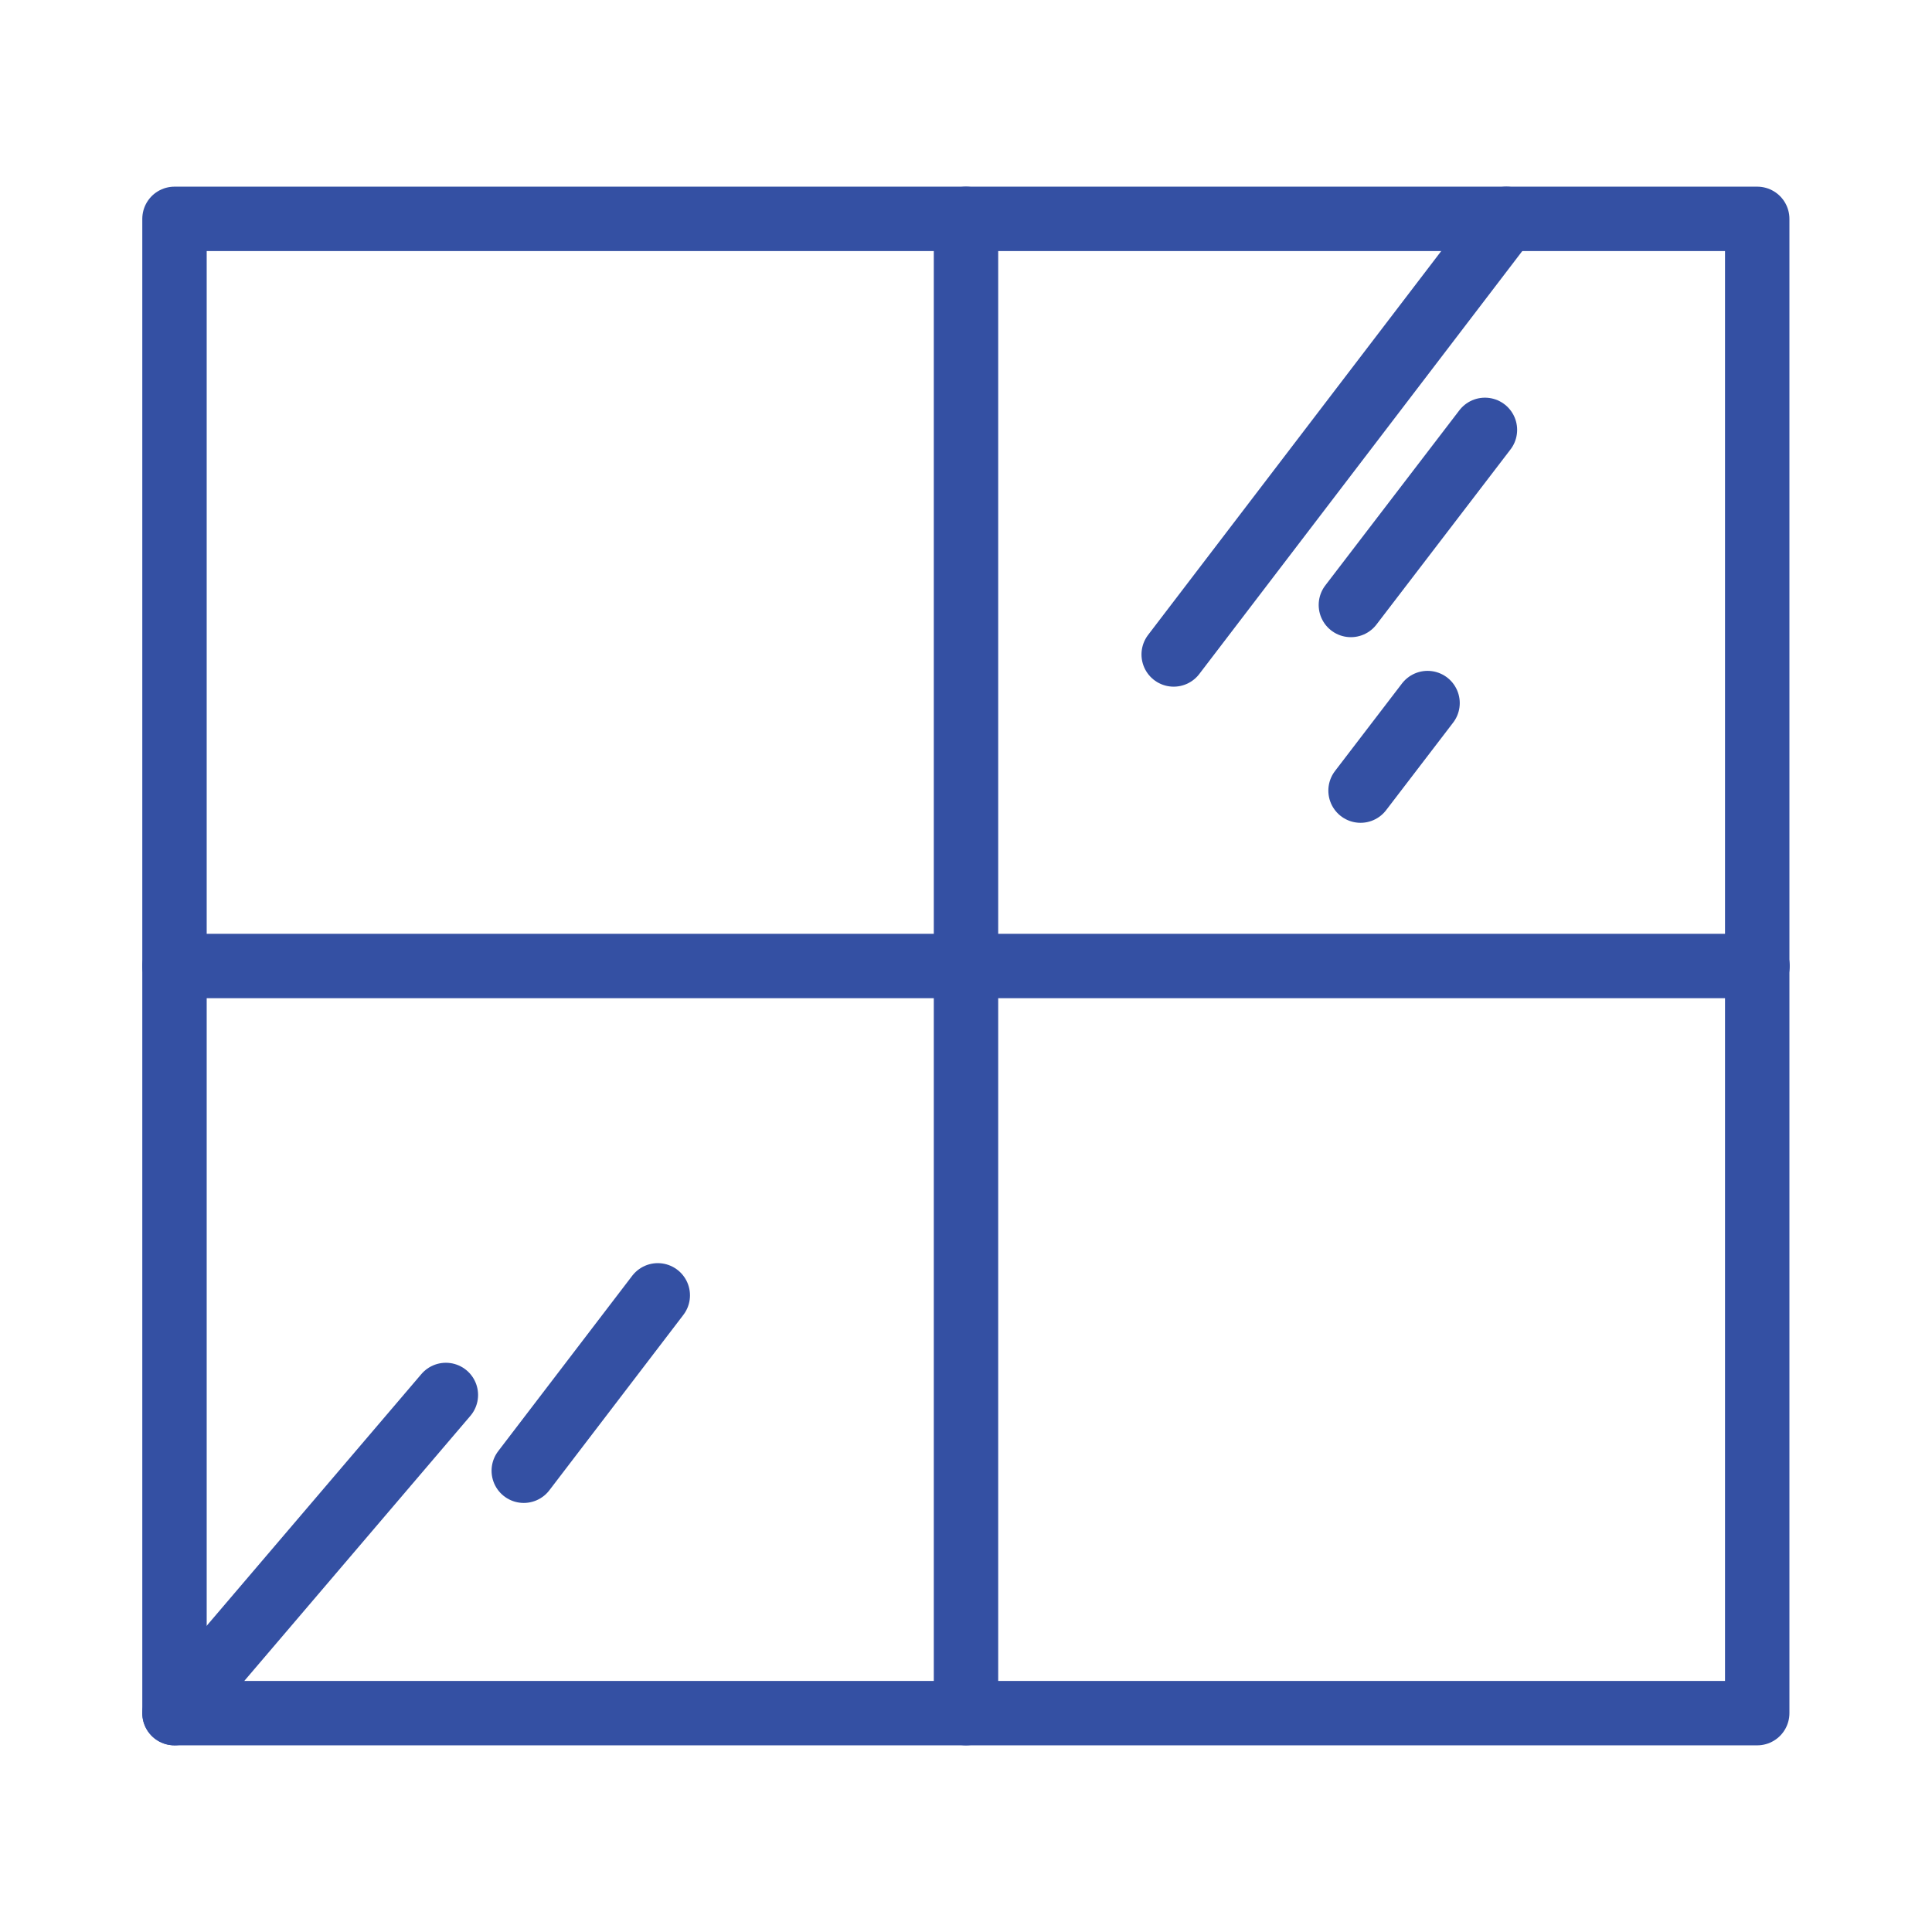
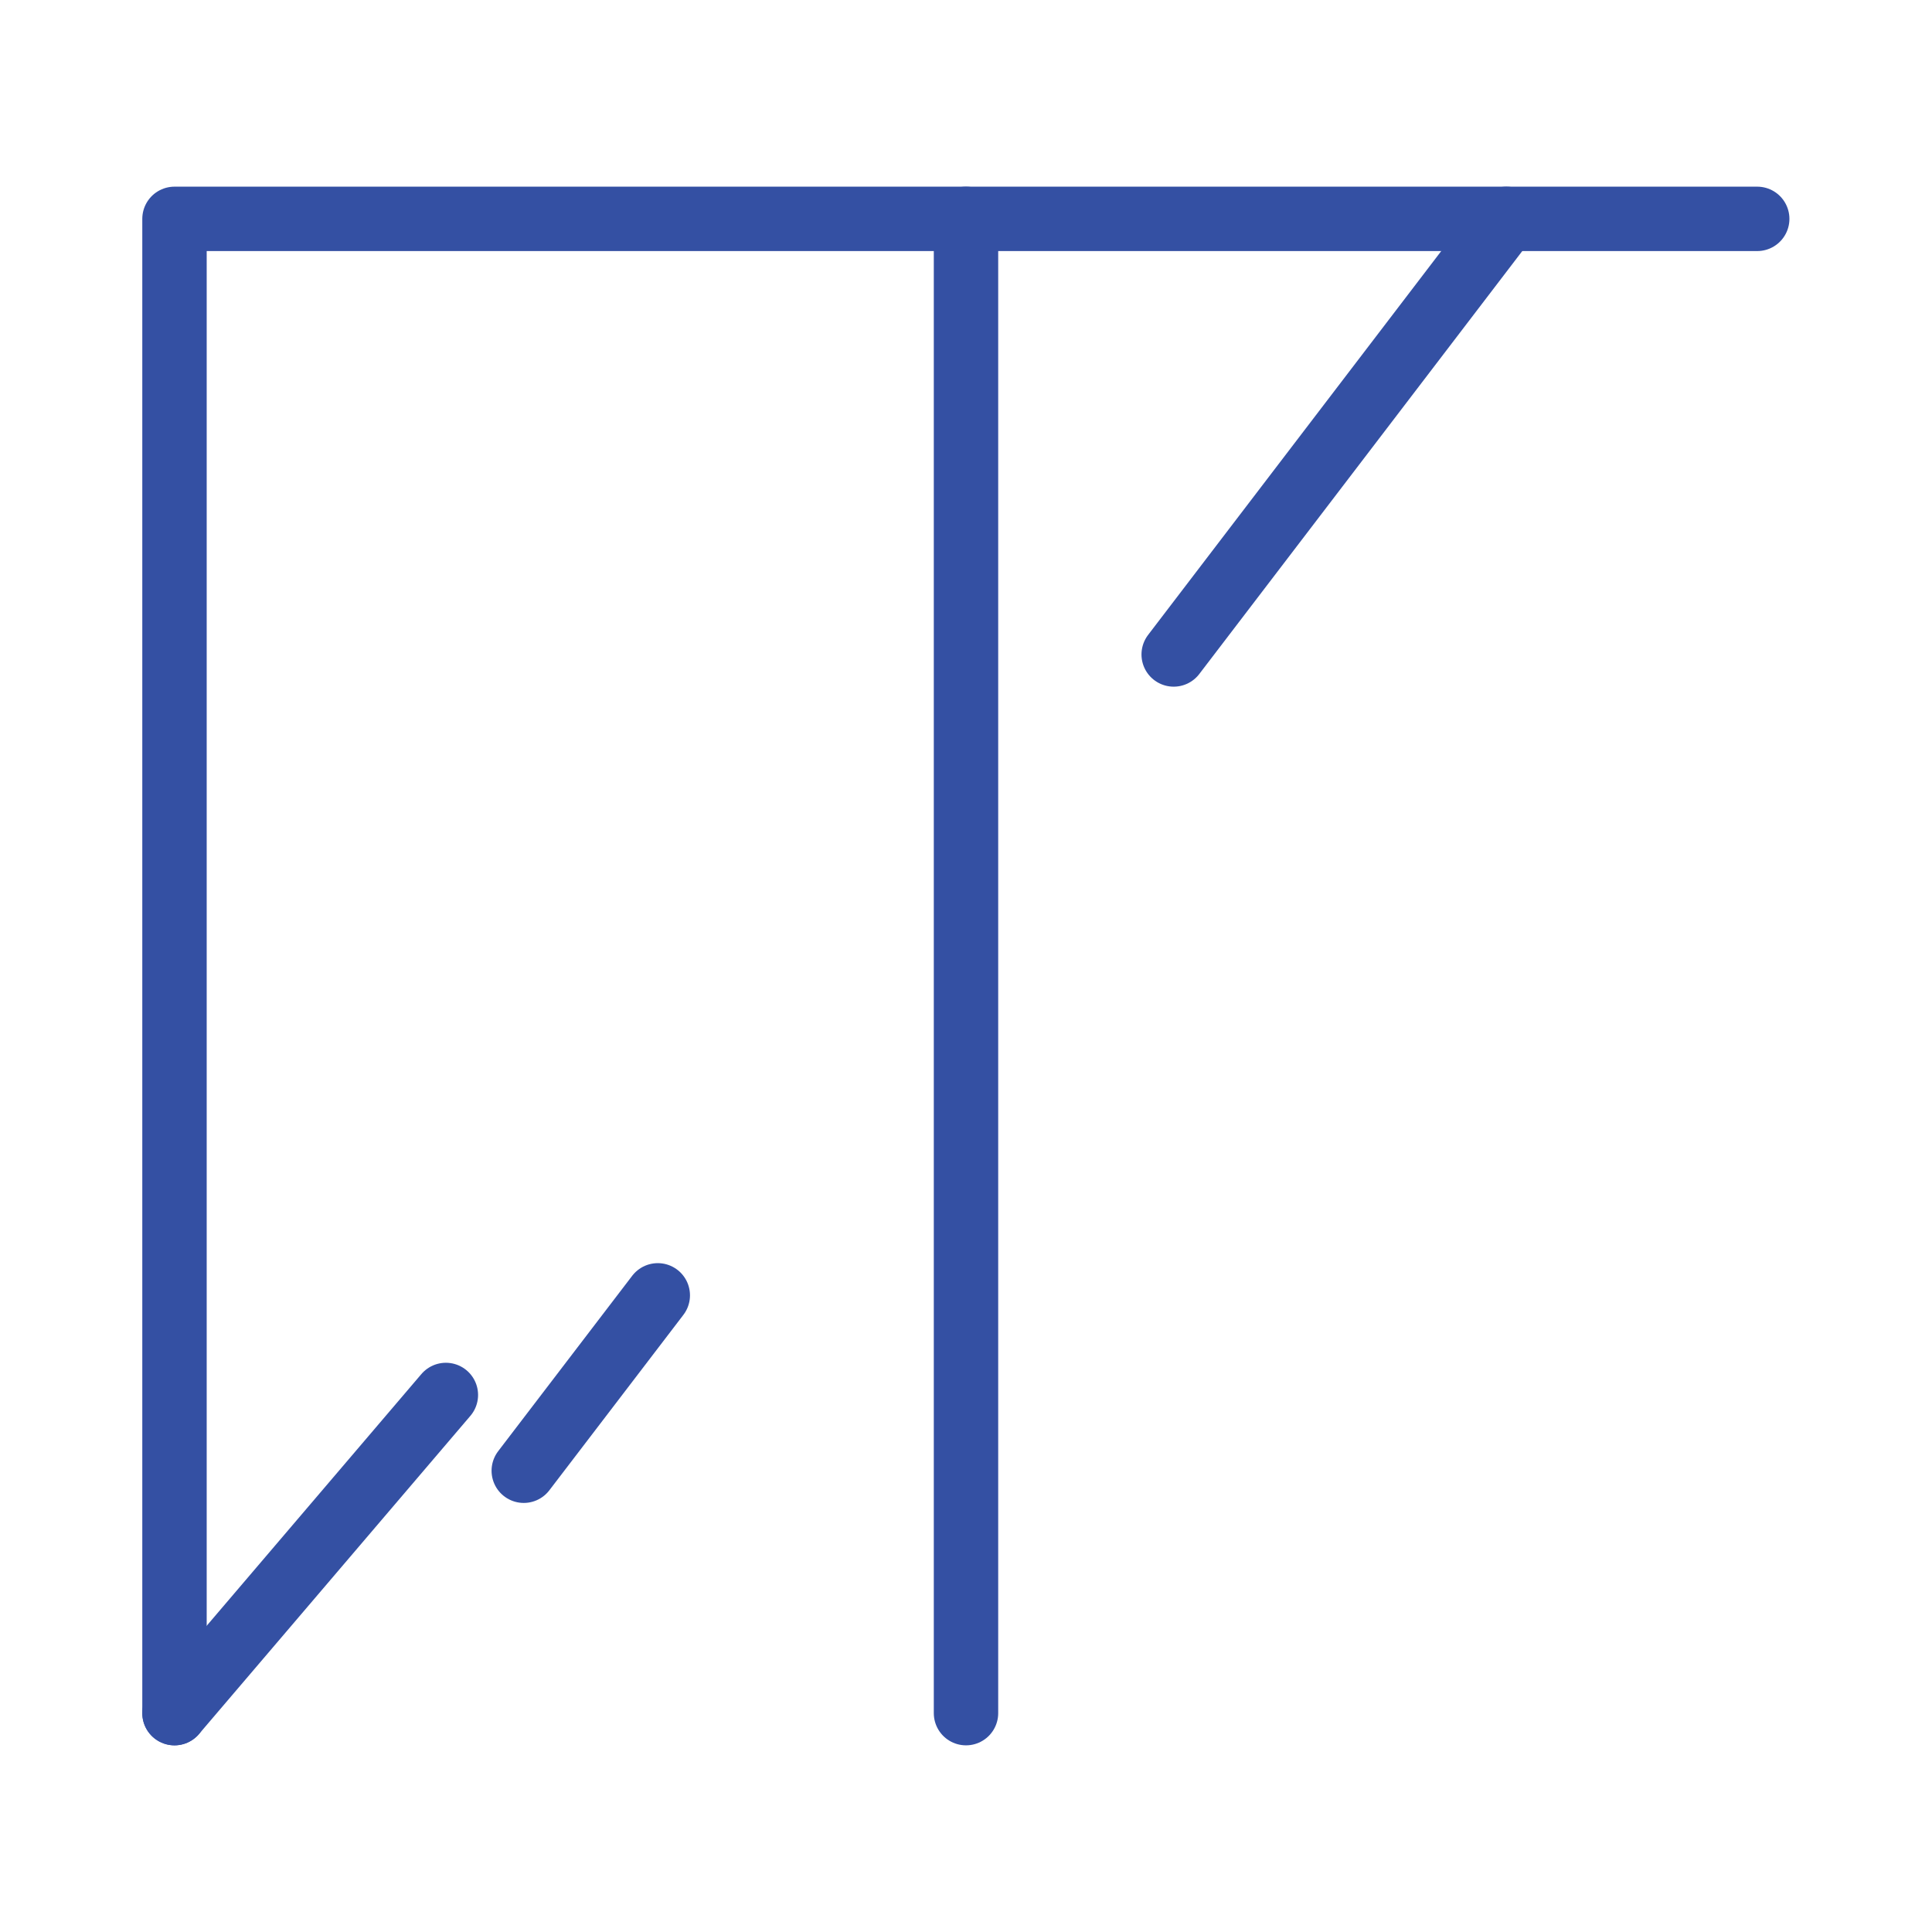
<svg xmlns="http://www.w3.org/2000/svg" width="60" height="60" viewBox="0 0 60 60" fill="none">
-   <path d="M54.572 6.797H5.419V53.203H54.572V6.797Z" stroke="#3450A3" stroke-width="2" stroke-miterlimit="10" stroke-linecap="round" stroke-linejoin="round" />
+   <path d="M54.572 6.797H5.419V53.203V6.797Z" stroke="#3450A3" stroke-width="2" stroke-miterlimit="10" stroke-linecap="round" stroke-linejoin="round" />
  <path d="M30 6.797V53.203" stroke="#3450A3" stroke-width="2" stroke-miterlimit="10" stroke-linecap="round" stroke-linejoin="round" />
-   <path d="M54.581 30H5.419" stroke="#3450A3" stroke-width="2" stroke-miterlimit="10" stroke-linecap="round" stroke-linejoin="round" />
  <path d="M13.847 43.322L5.419 53.203" stroke="#3450A3" stroke-width="2" stroke-miterlimit="10" stroke-linecap="round" stroke-linejoin="round" />
  <path d="M20.428 40.228L16.266 45.675" stroke="#3450A3" stroke-width="2" stroke-miterlimit="10" stroke-linecap="round" stroke-linejoin="round" />
  <path d="M46.781 6.797L36.45 20.325" stroke="#3450A3" stroke-width="2" stroke-miterlimit="10" stroke-linecap="round" stroke-linejoin="round" />
-   <path d="M46.116 13.35L41.953 18.788" stroke="#3450A3" stroke-width="2" stroke-miterlimit="10" stroke-linecap="round" stroke-linejoin="round" />
-   <path d="M44.334 21.834L42.253 24.553" stroke="#3450A3" stroke-width="2" stroke-miterlimit="10" stroke-linecap="round" stroke-linejoin="round" />
</svg>